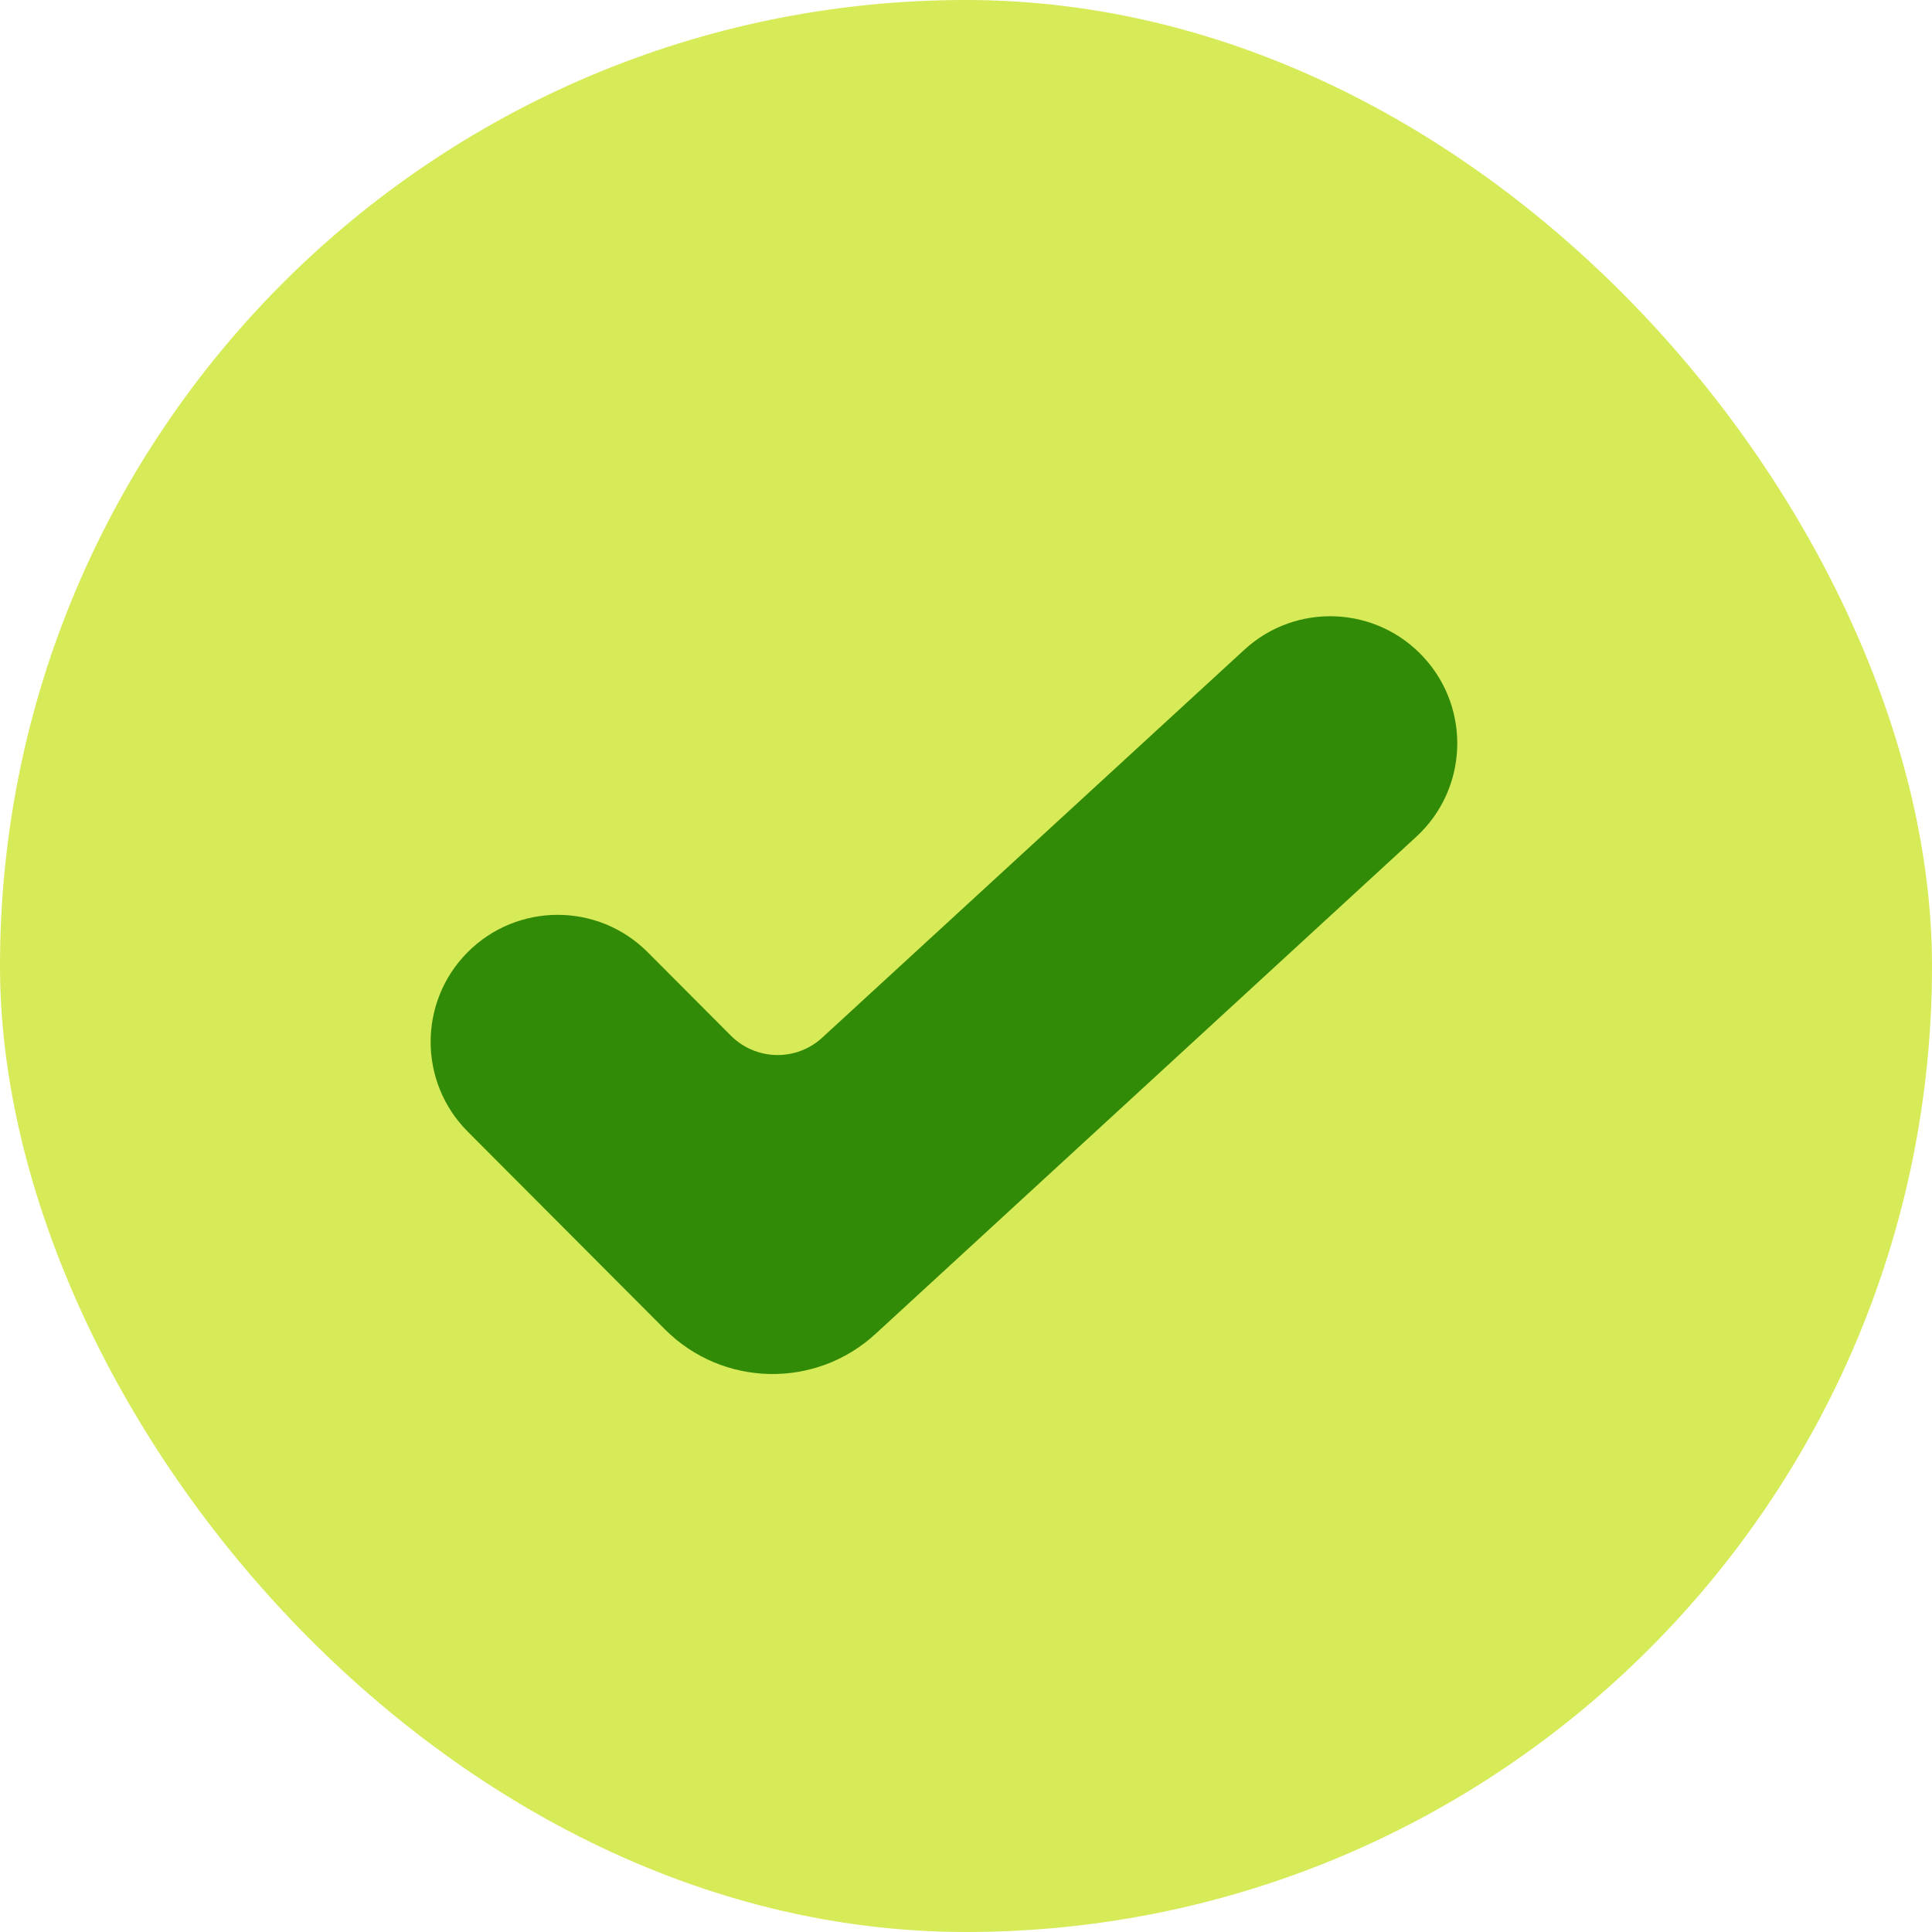
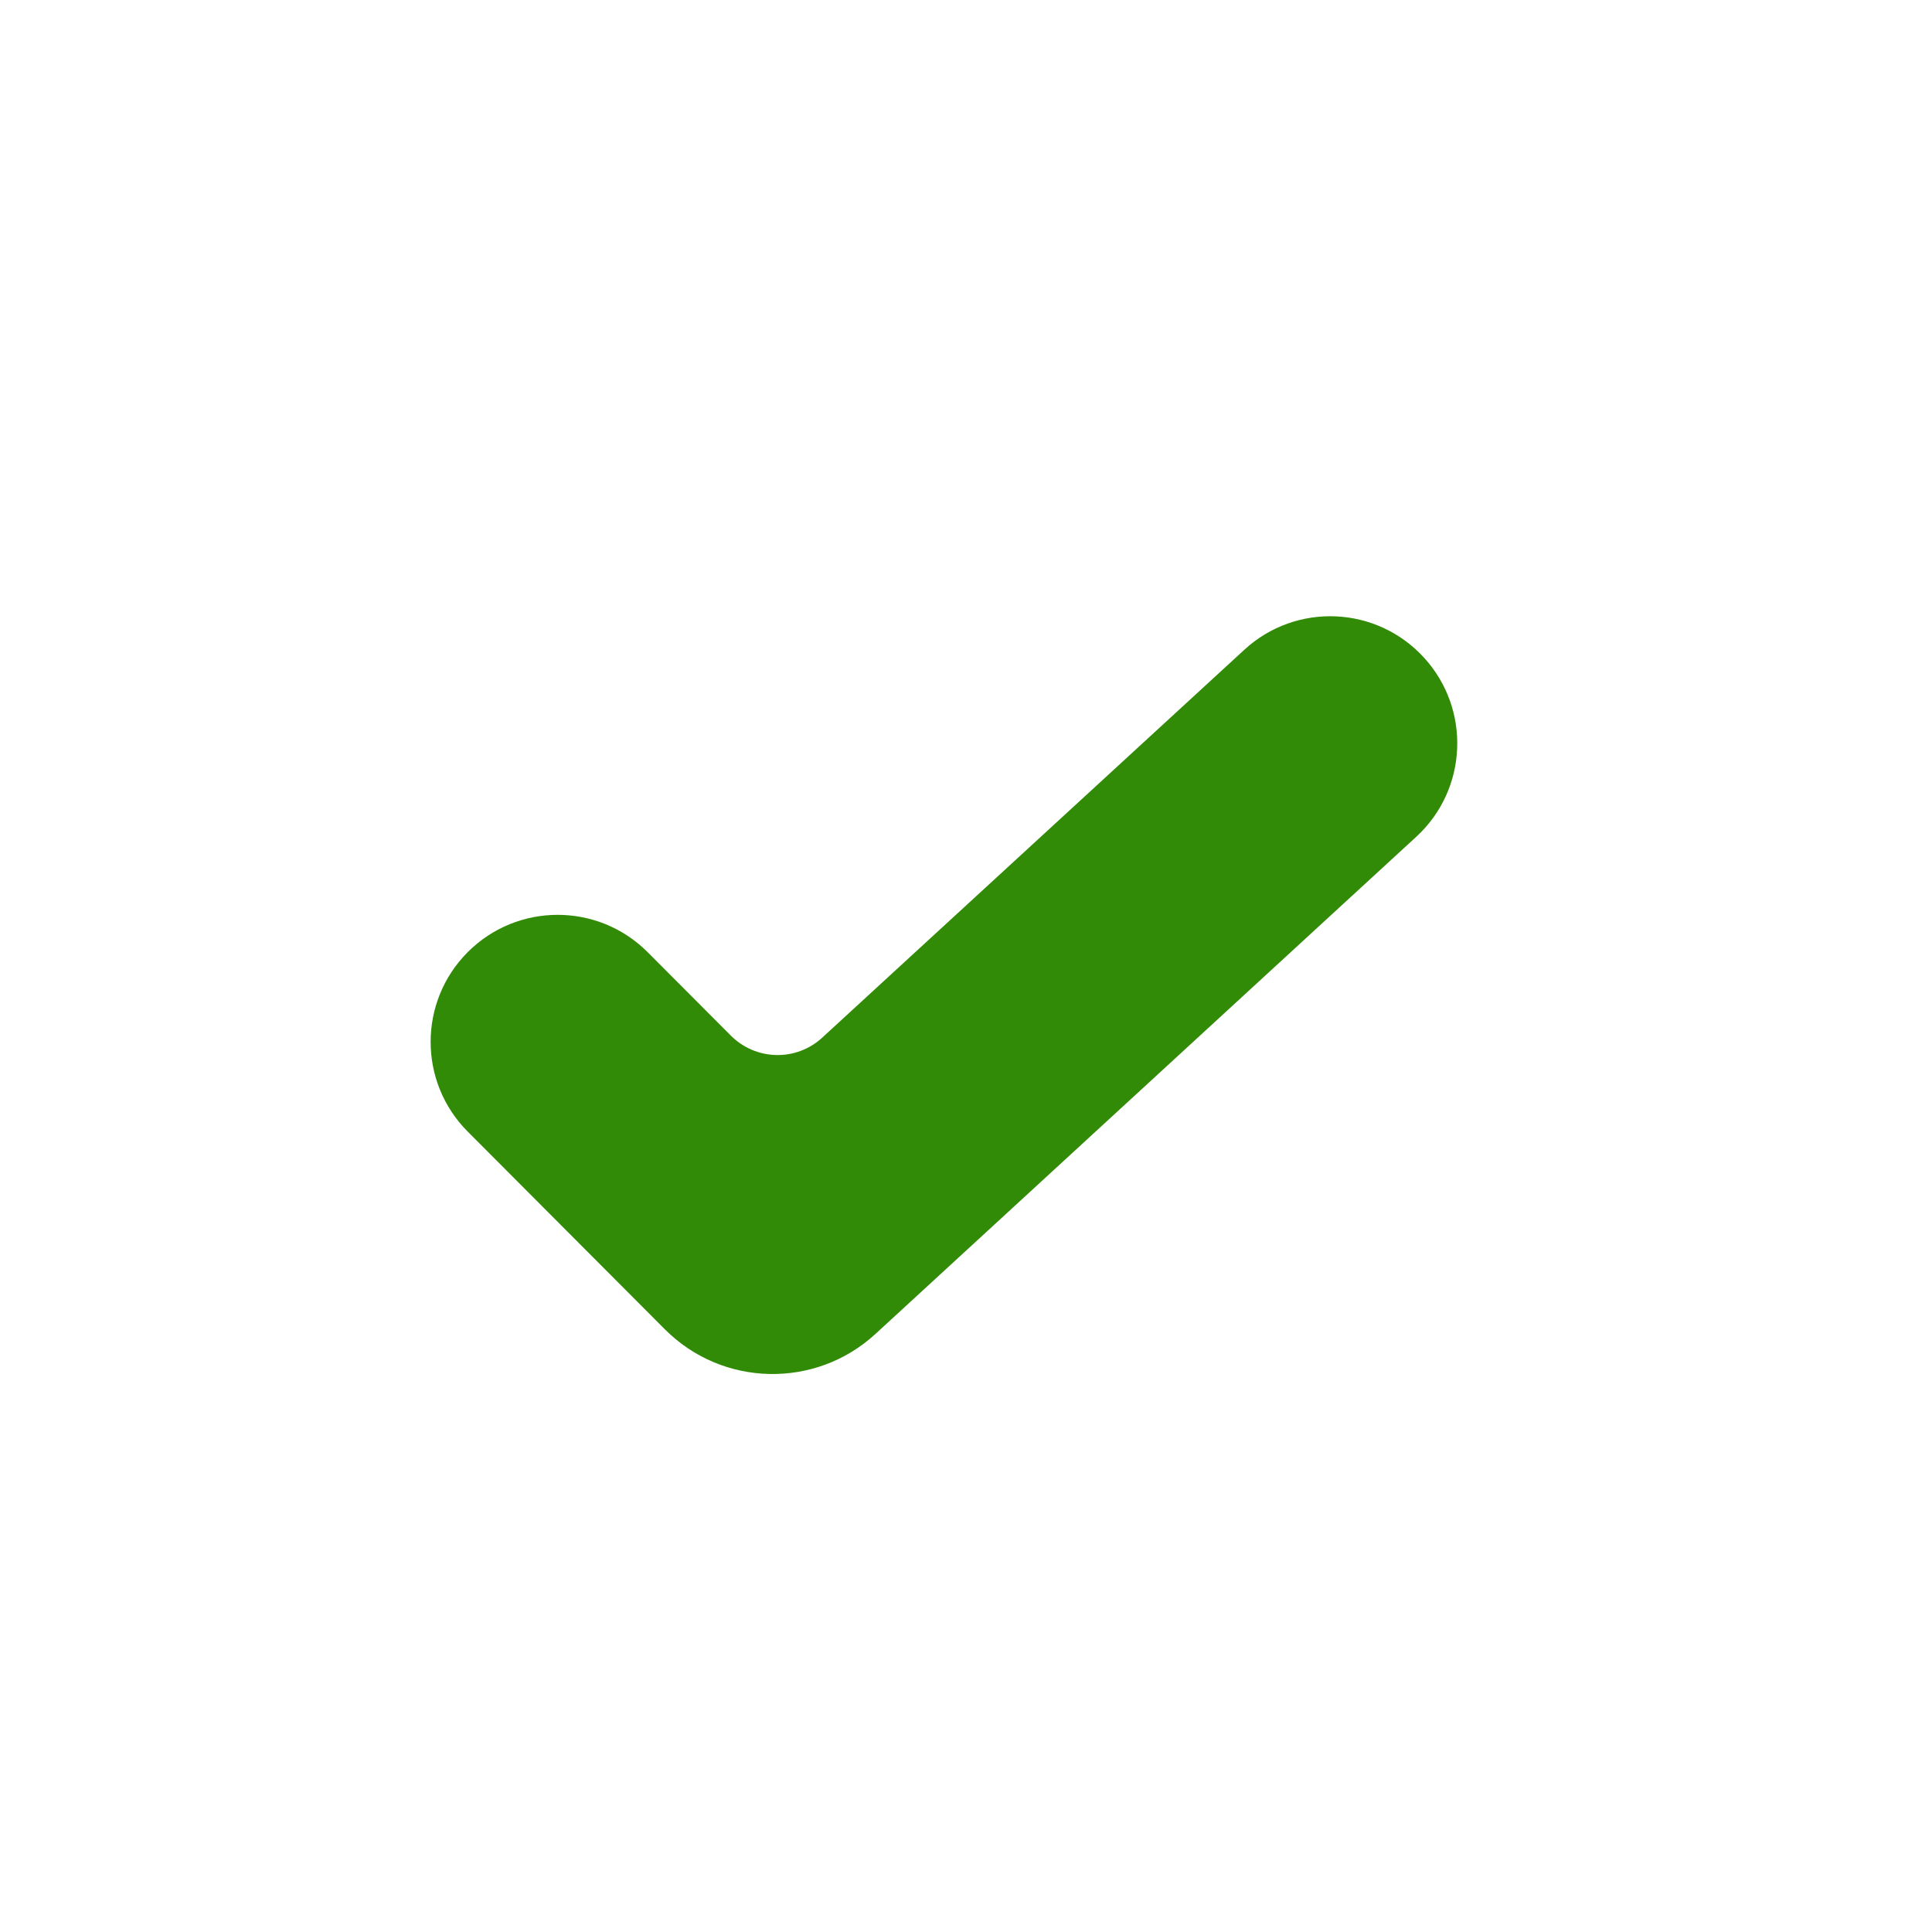
<svg xmlns="http://www.w3.org/2000/svg" width="24" height="24" viewBox="0 0 24 24" fill="none">
-   <rect width="24" height="24" rx="12" fill="#D7EA58" />
  <path d="M9.08 12.866L8.045 11.828C7.428 11.21 6.427 11.21 5.81 11.828C5.196 12.444 5.196 13.441 5.81 14.057L8.26 16.514C8.976 17.231 10.13 17.256 10.876 16.57L17.593 10.395C18.233 9.807 18.276 8.812 17.69 8.17C17.101 7.524 16.1 7.48 15.457 8.072L10.213 12.891C10.057 13.034 9.852 13.111 9.641 13.106C9.43 13.101 9.229 13.015 9.08 12.866Z" fill="#318B07" />
</svg>